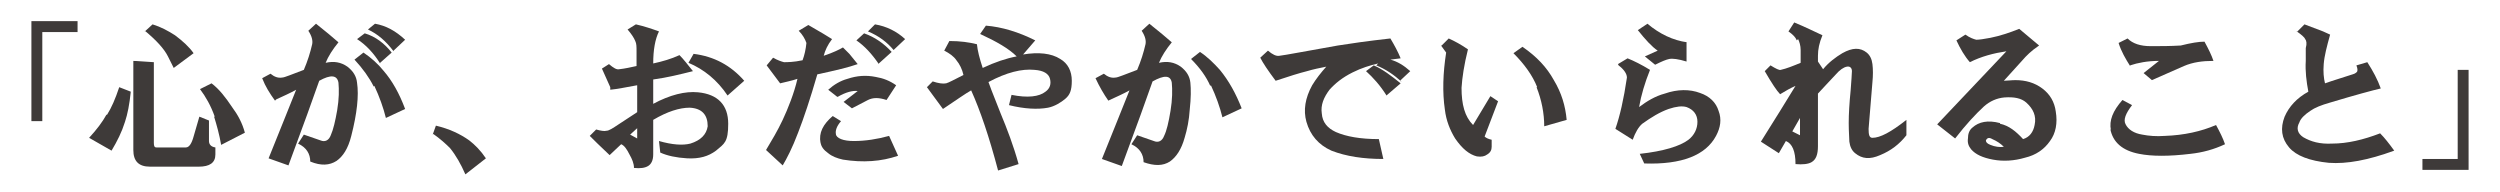
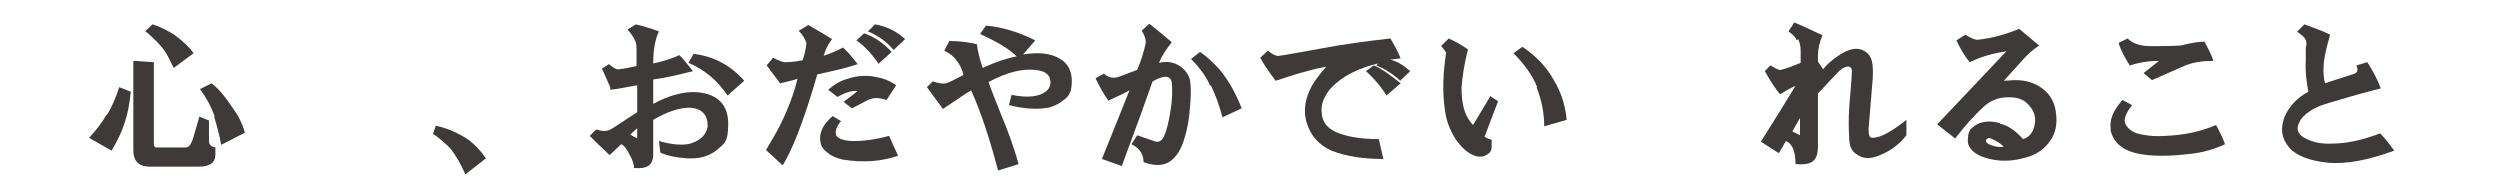
<svg xmlns="http://www.w3.org/2000/svg" width="390" height="30" viewBox="0 0 390 30">
  <g>
    <g id="layer1">
      <g>
        <g id="_レイヤー_1">
          <g id="_レイヤー_1-2">
            <g>
              <g>
                <g>
-                   <path d="M383.4,10.9h1.7v15.6h-7.2v-1.7h5.5v-13.9Z" fill="#3e3a39" />
-                 </g>
+                   </g>
              </g>
            </g>
          </g>
        </g>
        <g>
-           <path d="M4.9,3.3h7.2v1.7h-5.5v13.9h-1.7V3.3Z" fill="#3e3a39" />
          <path d="M16.7,17.9c.7-1.1,1.3-2.5,1.9-4.3l1.8.7c-.2,2-.5,3.5-.9,4.7-.5,1.6-1.2,3-2.1,4.5l-3.5-2c1.2-1.3,2.1-2.5,2.7-3.6ZM24,9.7v12.6c0,.5.1.7.4.7h4.6c.5,0,.9-.6,1.2-1.7l.9-3.1,1.5.6v3.2c0,.5.3.9,1,1v1.1c0,1.3-.9,1.9-2.6,1.9h-7.6c-1.8,0-2.6-.9-2.6-2.6v-13.9l3.2.2ZM22.6,4.9l1.2-1.1c1.3.4,2.4,1,3.5,1.7,1.2.9,2.2,1.8,2.9,2.8l-3.1,2.3-.9-1.8c-.6-1.2-1.8-2.5-3.6-4ZM33.5,18.2c-.6-1.7-1.4-3.1-2.3-4.3l1.8-.9c1.2.9,2.2,2.2,3.2,3.7.9,1.2,1.6,2.5,2,4l-3.7,1.9c-.3-1.7-.7-3.1-1.1-4.4Z" fill="#3e3a39" />
-           <path d="M42.9,15.7c-.8-1.1-1.5-2.2-2-3.5l1.3-.7c.6.5,1.2.7,1.8.6.4,0,1.5-.5,3.4-1.2.6-1.4,1-2.7,1.3-4,.1-.5,0-1.2-.6-2.1l1.2-1.1c1.5,1.2,2.6,2.1,3.5,2.9-.9,1.1-1.6,2.2-2,3.2,1.3-.3,2.4-.1,3.4.6.9.7,1.4,1.5,1.5,2.5.3,2,0,4.8-.9,8.3-.5,2-1.3,3.2-2.3,3.9-1.1.7-2.4.8-4.1.1,0-1.2-.6-2.2-1.9-2.8l.9-1.4,2.6.9c.7.3,1.3,0,1.6-.8.4-.9.7-2.2,1-3.9.3-1.8.3-3.2.2-4.3-.2-1.2-1.2-1.3-3-.3-.9,2.6-2.5,7-4.8,13.2l-3.1-1.1c1.8-4.4,3.2-8,4.3-10.7-.9.5-2,1-3.1,1.5ZM58.3,13.5c-.7-1.4-1.7-2.8-3-4.2l1.4-1.1c1.2.8,2.3,1.8,3.1,2.8,1.4,1.6,2.5,3.6,3.4,6l-3,1.4c-.4-1.6-1-3.3-1.8-5ZM59.3,9.9c-1-1.6-2.2-2.9-3.6-3.8l1.2-.9c1.7.5,3.1,1.6,4.2,3l-1.8,1.6ZM61.4,8c-1.2-1.6-2.5-2.7-4-3.4l1.1-.9c1.7.3,3.2,1.1,4.7,2.5l-1.8,1.7Z" fill="#3e3a39" />
          <path d="M67.5,21l.5-1.4c2.1.5,3.8,1.3,5.2,2.3.9.7,1.8,1.6,2.6,2.8l-3.2,2.5c-.7-1.6-1.5-3-2.4-4.1-.7-.7-1.6-1.5-2.6-2.2Z" fill="#3e3a39" />
          <path d="M95.2,13.6l-1.3-2.9,1.1-.7c.7.6,1.2.9,1.6.8.9-.1,1.8-.3,2.7-.5v-2.3c0-.7,0-1.2-.2-1.6-.2-.5-.6-1.1-1.2-1.8l1.3-.8c1.3.3,2.5.7,3.6,1.1-.6,1.2-.9,2.9-.9,5,1.4-.3,2.8-.7,4.1-1.3.6.6,1.3,1.5,2.1,2.5-2,.5-4,1-6.2,1.3v3.8c2.6-1.4,5-2,7-1.8,3.1.3,4.7,2,4.7,4.9s-.6,3.1-1.9,4.2c-1.2.9-2.6,1.3-4.5,1.2-1.7-.1-3.1-.4-4.2-.9l-.2-1.8c2.1.6,3.7.7,4.9.4,1.6-.5,2.5-1.4,2.7-2.7,0-1.8-.9-2.8-2.8-2.9-1.6,0-3.5.6-5.7,1.9v5.4c0,.9-.3,1.5-.8,1.8-.5.3-1.2.4-2.2.3,0-.7-.3-1.4-.7-2.1-.4-.8-.8-1.4-1.3-1.6-.5.5-1.2,1.1-1.8,1.7-1.5-1.4-2.5-2.4-3.1-3l1-1c.7.2,1.3.3,1.6.2.4,0,1-.4,1.9-1l2.9-1.9v-4.2c-1.7.3-3.1.6-4.2.7ZM99.4,21.6v-1.6l-1.1,1,1.1.6ZM108.2,8.4c3.2.4,5.8,1.8,7.9,4.2l-2.6,2.3c-1.6-2.4-3.7-4.1-6.1-5.1l.8-1.4Z" fill="#3e3a39" />
          <path d="M125.8,6.7c-.2-.6-.6-1.3-1.2-1.9l1.5-.9c1.9,1.1,3.1,1.8,3.7,2.2-.7.9-1.1,1.8-1.3,2.6,1.5-.5,2.5-1,3-1.3l1,1,1.3,1.6c-1.4.5-3.5,1-6.3,1.6-1.1,3.8-2.1,6.8-3,9.1-.9,2.4-1.8,4.1-2.4,5.1l-2.6-2.4c.9-1.5,1.8-3,2.6-4.7s1.8-4.2,2.3-6.4c-.9.3-1.9.5-2.7.7l-2.1-2.8,1-1.2c.7.4,1.3.6,1.7.7.5,0,1.5,0,2.9-.3.3-.8.5-1.7.6-2.7ZM128,22.3c-.3-1.6.4-2.9,1.9-4.2l1.3.8c-.7.8-.9,1.5-.8,2,0,.3.3.6.8.8.5.2,1.2.3,2,.3,1.8,0,3.7-.3,5.5-.8l1.4,3.1c-2.6.9-5.5,1.1-8.6.6-.9-.2-1.7-.5-2.3-1-.7-.5-1.1-1-1.2-1.7ZM130.6,15.1l-1.4-1.1c.9-.8,1.9-1.4,3-1.7,1.5-.5,2.9-.6,4.4-.3,1.2.2,2.2.6,3.2,1.3l-1.5,2.3c-1.2-.4-2.1-.4-2.9,0l-2.5,1.3-1.3-1,2.2-1.7c-.8-.1-1.9.2-3.1.9ZM137.1,10c-1.1-1.6-2.2-2.8-3.5-3.7l1.2-1.1c1.7.6,3.1,1.6,4.3,2.9l-2,1.8ZM139.4,7.8c-1-1.2-2.3-2.2-4-2.9l1.1-1.1c1.8.3,3.4,1.1,4.7,2.3l-1.8,1.7Z" fill="#3e3a39" />
          <path d="M153.8,4c2.5.2,5.1,1,7.7,2.3l-1.9,2.2c2.4-.4,4.4-.2,5.8.7,1.2.7,1.8,1.9,1.8,3.4s-.3,2.2-1,2.8-1.7,1.2-2.7,1.4c-1.6.3-3.7.2-6.1-.4l.4-1.6c2.5.5,4.3.3,5.3-.5.7-.5.9-1.2.7-2s-1-1.3-2.4-1.4c-2-.2-4.4.4-7.2,1.9.6,1.7,1.3,3.3,1.9,4.9,1,2.4,2,5,2.8,7.9l-3.2,1c-1.4-5.3-2.8-9.4-4.2-12.5-.9.5-2.3,1.5-4.4,2.9l-2.5-3.4.9-.9c.9.3,1.6.4,2.1.3.4-.1,1.3-.6,2.7-1.3-.2-.9-.6-1.7-1.1-2.3-.4-.6-1.1-1.1-1.9-1.5l.8-1.5c1.7,0,3.1.2,4.3.5.1,1,.4,2.2.9,3.7,1.9-.9,3.7-1.5,5.3-1.8-1.2-1.2-3.1-2.3-5.7-3.5l.9-1.3Z" fill="#3e3a39" />
          <path d="M172.9,15.7c-.7-1-1.4-2.2-2-3.5l1.3-.7c.6.5,1.2.7,1.8.6.4,0,1.5-.5,3.4-1.2.6-1.4,1-2.7,1.3-4,.1-.5,0-1.2-.6-2.1l1.2-1.1c1.5,1.2,2.6,2.1,3.5,2.9-.9,1.1-1.6,2.2-2,3.2,1.3-.3,2.4-.1,3.4.6.9.7,1.4,1.5,1.5,2.5.1,1,.1,2.4-.1,4.2-.1,1.6-.4,3.1-.8,4.4-.5,1.8-1.3,3-2.3,3.7-1.1.7-2.4.7-4.1.1,0-1.2-.6-2.2-1.9-2.8l.9-1.4,2.6.9c.7.3,1.3,0,1.6-.8.4-.8.7-2.1,1-3.9.3-1.8.3-3.3.2-4.4-.2-1.2-1.2-1.2-3-.2-.9,2.6-2.5,7-4.8,13.2l-3.1-1.1c1.8-4.4,3.2-8,4.3-10.7-.9.5-2,1-3.1,1.5ZM188.8,13.4c-.6-1.4-1.6-2.8-3-4.2l1.4-1.1c1.2.8,2.2,1.8,3.1,2.8,1.4,1.7,2.5,3.7,3.4,6l-3,1.4c-.4-1.6-1-3.3-1.8-5Z" fill="#3e3a39" />
          <path d="M218.7,12.8c-1.2-1.1-2.5-2-4-2.6l.3-.3c-1.3.3-2.6.7-4,1.4-1.6.8-2.7,1.7-3.6,2.7-.9,1.2-1.4,2.4-1.2,3.7.1,1.4.9,2.3,2.2,2.9,1.6.7,3.8,1.1,6.7,1.1l.7,3.1c-3.1,0-5.8-.4-8.1-1.3-2-.9-3.3-2.4-3.9-4.5-.5-1.8-.2-3.7.9-5.7.6-1,1.4-2,2.2-2.9-1,.2-2,.4-3,.7-1.2.3-2.8.8-4.9,1.5-1.2-1.6-2-2.8-2.4-3.6l1.2-1.1c.7.6,1.3.9,1.8.8.9-.1,4-.7,9.1-1.6,1.9-.3,4.6-.7,8.2-1.1.6,1,1.2,2.1,1.6,3.1l-1.6.2c1.1.3,2.1.9,3.1,1.8l-1.6,1.5ZM216.3,14.9c-1-1.6-2.1-2.8-3.2-3.8l1.2-.9c1.4.6,2.7,1.6,4.2,2.8l-2.1,1.8Z" fill="#3e3a39" />
          <path d="M224.9,7.1l1.1-1.1c.9.4,2,1,3,1.7-.6,2.4-.9,4.4-1,6,0,2.6.5,4.5,1.8,5.8l2.7-4.5,1.2.8-2.1,5.5c.2.2.6.4,1.1.5v1.1c0,.5-.2.9-.7,1.2-.4.3-.9.4-1.6.3-1.2-.3-2.3-1.2-3.4-2.8-.8-1.3-1.4-2.8-1.6-4.5-.4-2.7-.3-5.7.2-8.9l-.8-1.1ZM239.8,13.6c-.7-1.8-2-3.6-3.7-5.3l1.4-1c2.2,1.5,3.8,3.2,4.9,5.2,1.2,2,1.8,4,2,6.2l-3.5,1c0-2-.4-4.1-1.2-6.1Z" fill="#3e3a39" />
-           <path d="M252.4,10l1.5-.9c1,.4,2.2,1,3.5,1.8-.8,2-1.4,4-1.7,5.8,1.2-.9,2.5-1.7,4-2.1,2-.7,3.9-.7,5.5-.1,1.5.5,2.5,1.5,2.9,2.8.5,1.3.3,2.6-.4,3.9-1.6,3-5.3,4.5-11.2,4.3l-.7-1.5c3.7-.4,6.3-1.2,7.6-2.2.9-.7,1.4-1.7,1.4-2.8s-.6-1.9-1.7-2.3c-.7-.2-1.6-.1-2.8.3-1.4.5-2.7,1.3-4.1,2.3-.6.5-1.1,1.4-1.5,2.5l-2.7-1.7c.7-2,1.3-4.6,1.8-8,0-.6-.5-1.3-1.3-1.9ZM263.1,6.6v3c-1.3-.4-2.2-.5-2.7-.4-.5.1-1.2.4-2.2.9l-1.6-1.3,2-.9c-.9-.6-1.9-1.7-3.1-3.2l1.5-1c1.9,1.6,4,2.6,6.2,2.9Z" fill="#3e3a39" />
          <path d="M280.3,6.3c-.2-.5-.6-.9-1.3-1.4l.9-1.4c1.7.7,3.1,1.4,4.4,2-.5,1.2-.7,2.2-.7,3.2v.9l.8,1.2c.9-1.1,2-1.9,3-2.5,1.6-.9,2.8-.9,3.8-.1.5.4.8,1,.9,1.8.1.8.1,1.8,0,2.8l-.6,7.3c0,.9.1,1.4.6,1.4,1.2,0,2.9-.9,5.3-2.8v2.4c-1.1,1.4-2.4,2.4-4.1,3.1-1.6.7-2.8.6-3.9-.3-.5-.4-.8-1-.9-1.8,0-.5-.1-1.5-.1-2.9s.1-3.1.3-5.1c.1-1.5.2-2.5.2-3s-.3-.8-.8-.7c-.5.1-1.1.5-1.7,1.2-1,1.1-2,2.1-2.8,3v8.2c0,1.3-.3,2.1-1,2.5-.5.3-1.4.4-2.5.3,0-2-.5-3.2-1.5-3.6l-1.1,1.9-2.8-1.8c2.2-3.5,4-6.4,5.4-8.7-.7.3-1.6.8-2.4,1.3-.5-.5-1.3-1.7-2.4-3.6l.9-.9c.8.5,1.4.8,1.6.7.9-.2,1.9-.6,3.1-1.1v-2c0-.7-.2-1.3-.4-1.7ZM280.8,18.4l-1.2,2.1,1.2.6v-2.7Z" fill="#3e3a39" />
          <path d="M312,19.3c1.4.3,2.5,1.2,3.6,2.4,1-.3,1.6-1.1,1.8-2.2.3-1.4-.2-2.5-1.3-3.5-.8-.7-1.9-.9-3.4-.8-1.2.1-2.3.6-3.2,1.4-1.3,1.2-2.8,2.8-4.5,5l-2.8-2.2,10.8-11.4c-2,.3-3.9.8-5.7,1.7-.8-.9-1.5-2.1-2.1-3.4l1.4-.9c.7.5,1.3.7,1.7.8.4,0,1.2-.1,2.2-.3,1.5-.3,3-.8,4.5-1.4l3.1,2.6c-1.2.8-2,1.6-2.6,2.3l-2.9,3.2c.5,0,1.2-.1,1.8-.1,1.6,0,3,.4,4.2,1.3,1.2.9,1.9,2.1,2.1,3.6.3,1.8,0,3.4-.9,4.6-.9,1.3-2.2,2.2-3.9,2.6-1.7.5-3.4.6-5,.3-1.6-.3-2.7-.8-3.4-1.6-.4-.5-.6-1-.5-1.7,0-.7.2-1.3.7-1.7,1-.9,2.4-1.2,4.3-.7ZM310.5,22.6c.7.3,1.5.4,2.1.3-.5-.5-1.1-.9-1.8-1.2-.5-.3-.8-.2-1,.2,0,.3.2.5.7.7Z" fill="#3e3a39" />
          <path d="M329.3,20.3c-.3-1.5.3-3,1.8-4.7l1.5.8c-1,1.3-1.4,2.3-1,3,.4.8,1.3,1.4,2.6,1.6,1,.2,2.2.3,3.5.2,3-.1,5.7-.7,8-1.7.6,1.1,1.1,2.1,1.4,3-1.7.8-3.5,1.3-5.4,1.5-3.3.4-6,.4-8,0-2.6-.5-4.1-1.8-4.5-3.9ZM332.3,10.3c-.7-1.1-1.4-2.3-1.8-3.6l1.4-.7c.8.8,2,1.2,3.6,1.2s3,0,4.7-.1c1.6-.4,2.8-.6,3.7-.6.6,1.1,1.1,2.1,1.4,3-1.7,0-3.2.2-4.6.8l-5,2.2-1.3-1.1,2.4-1.9c-1.8,0-3.3.3-4.5.7Z" fill="#3e3a39" />
          <path d="M358.3,5l1.2-1.2,2.9,1.1,1.1.5c-.5,1.8-.9,3.3-1,4.6-.1,1.2,0,2.2.2,3,1.4-.5,2.8-.9,4.3-1.4.4-.1.6-.3.7-.4.1-.2.1-.5-.1-1l1.7-.5c.9,1.4,1.6,2.7,2.1,4.1-1.3.3-3.9,1-7.9,2.2-1.4.4-2.4.8-3.1,1.3-.9.6-1.5,1.2-1.7,1.8-.5.9-.3,1.7.6,2.3,1.2.7,2.6,1.1,4.5,1,2.4,0,4.9-.6,7.5-1.6.7.7,1.4,1.6,2.2,2.7-4.1,1.5-7.4,2.1-10.2,1.9-3-.3-5.1-1.1-6.2-2.4-1.2-1.4-1.4-3-.7-4.8.7-1.6,1.9-2.9,3.7-3.9-.3-1.6-.5-3.2-.4-4.8v-2c.2-.7.1-1.2-.1-1.4-.1-.3-.6-.7-1.3-1.2Z" fill="#3e3a39" />
        </g>
      </g>
    </g>
  </g>
</svg>